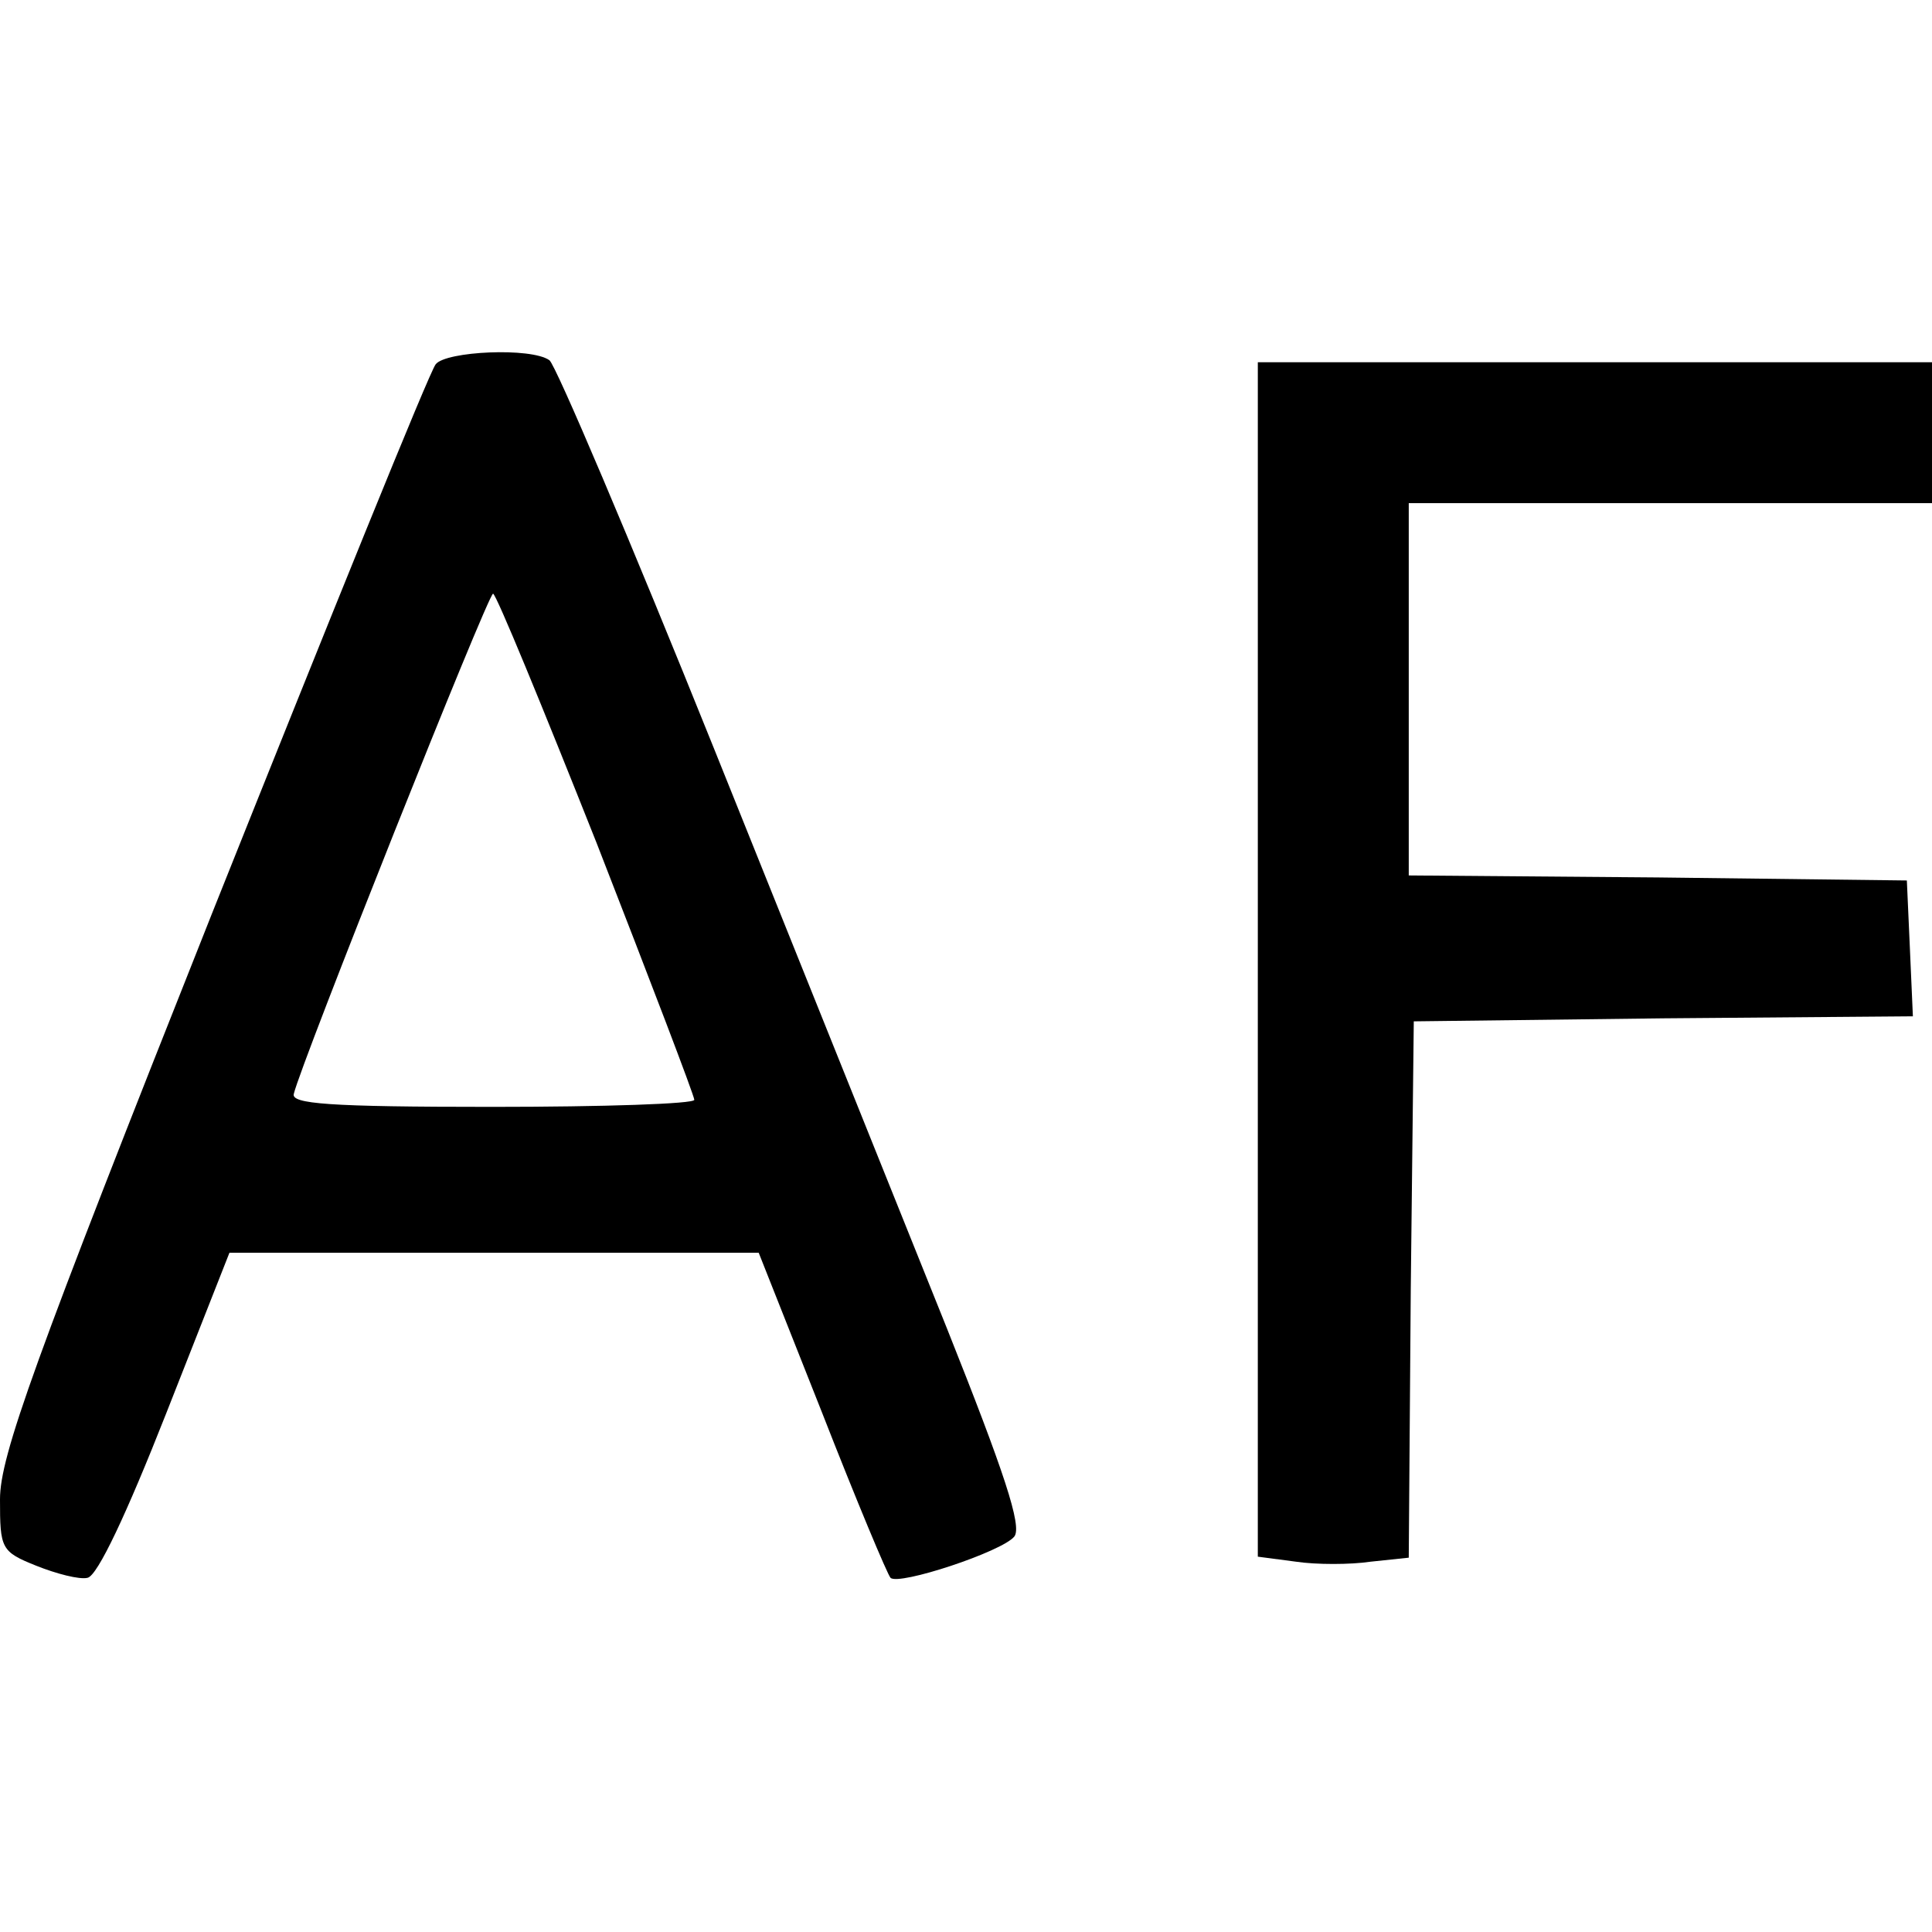
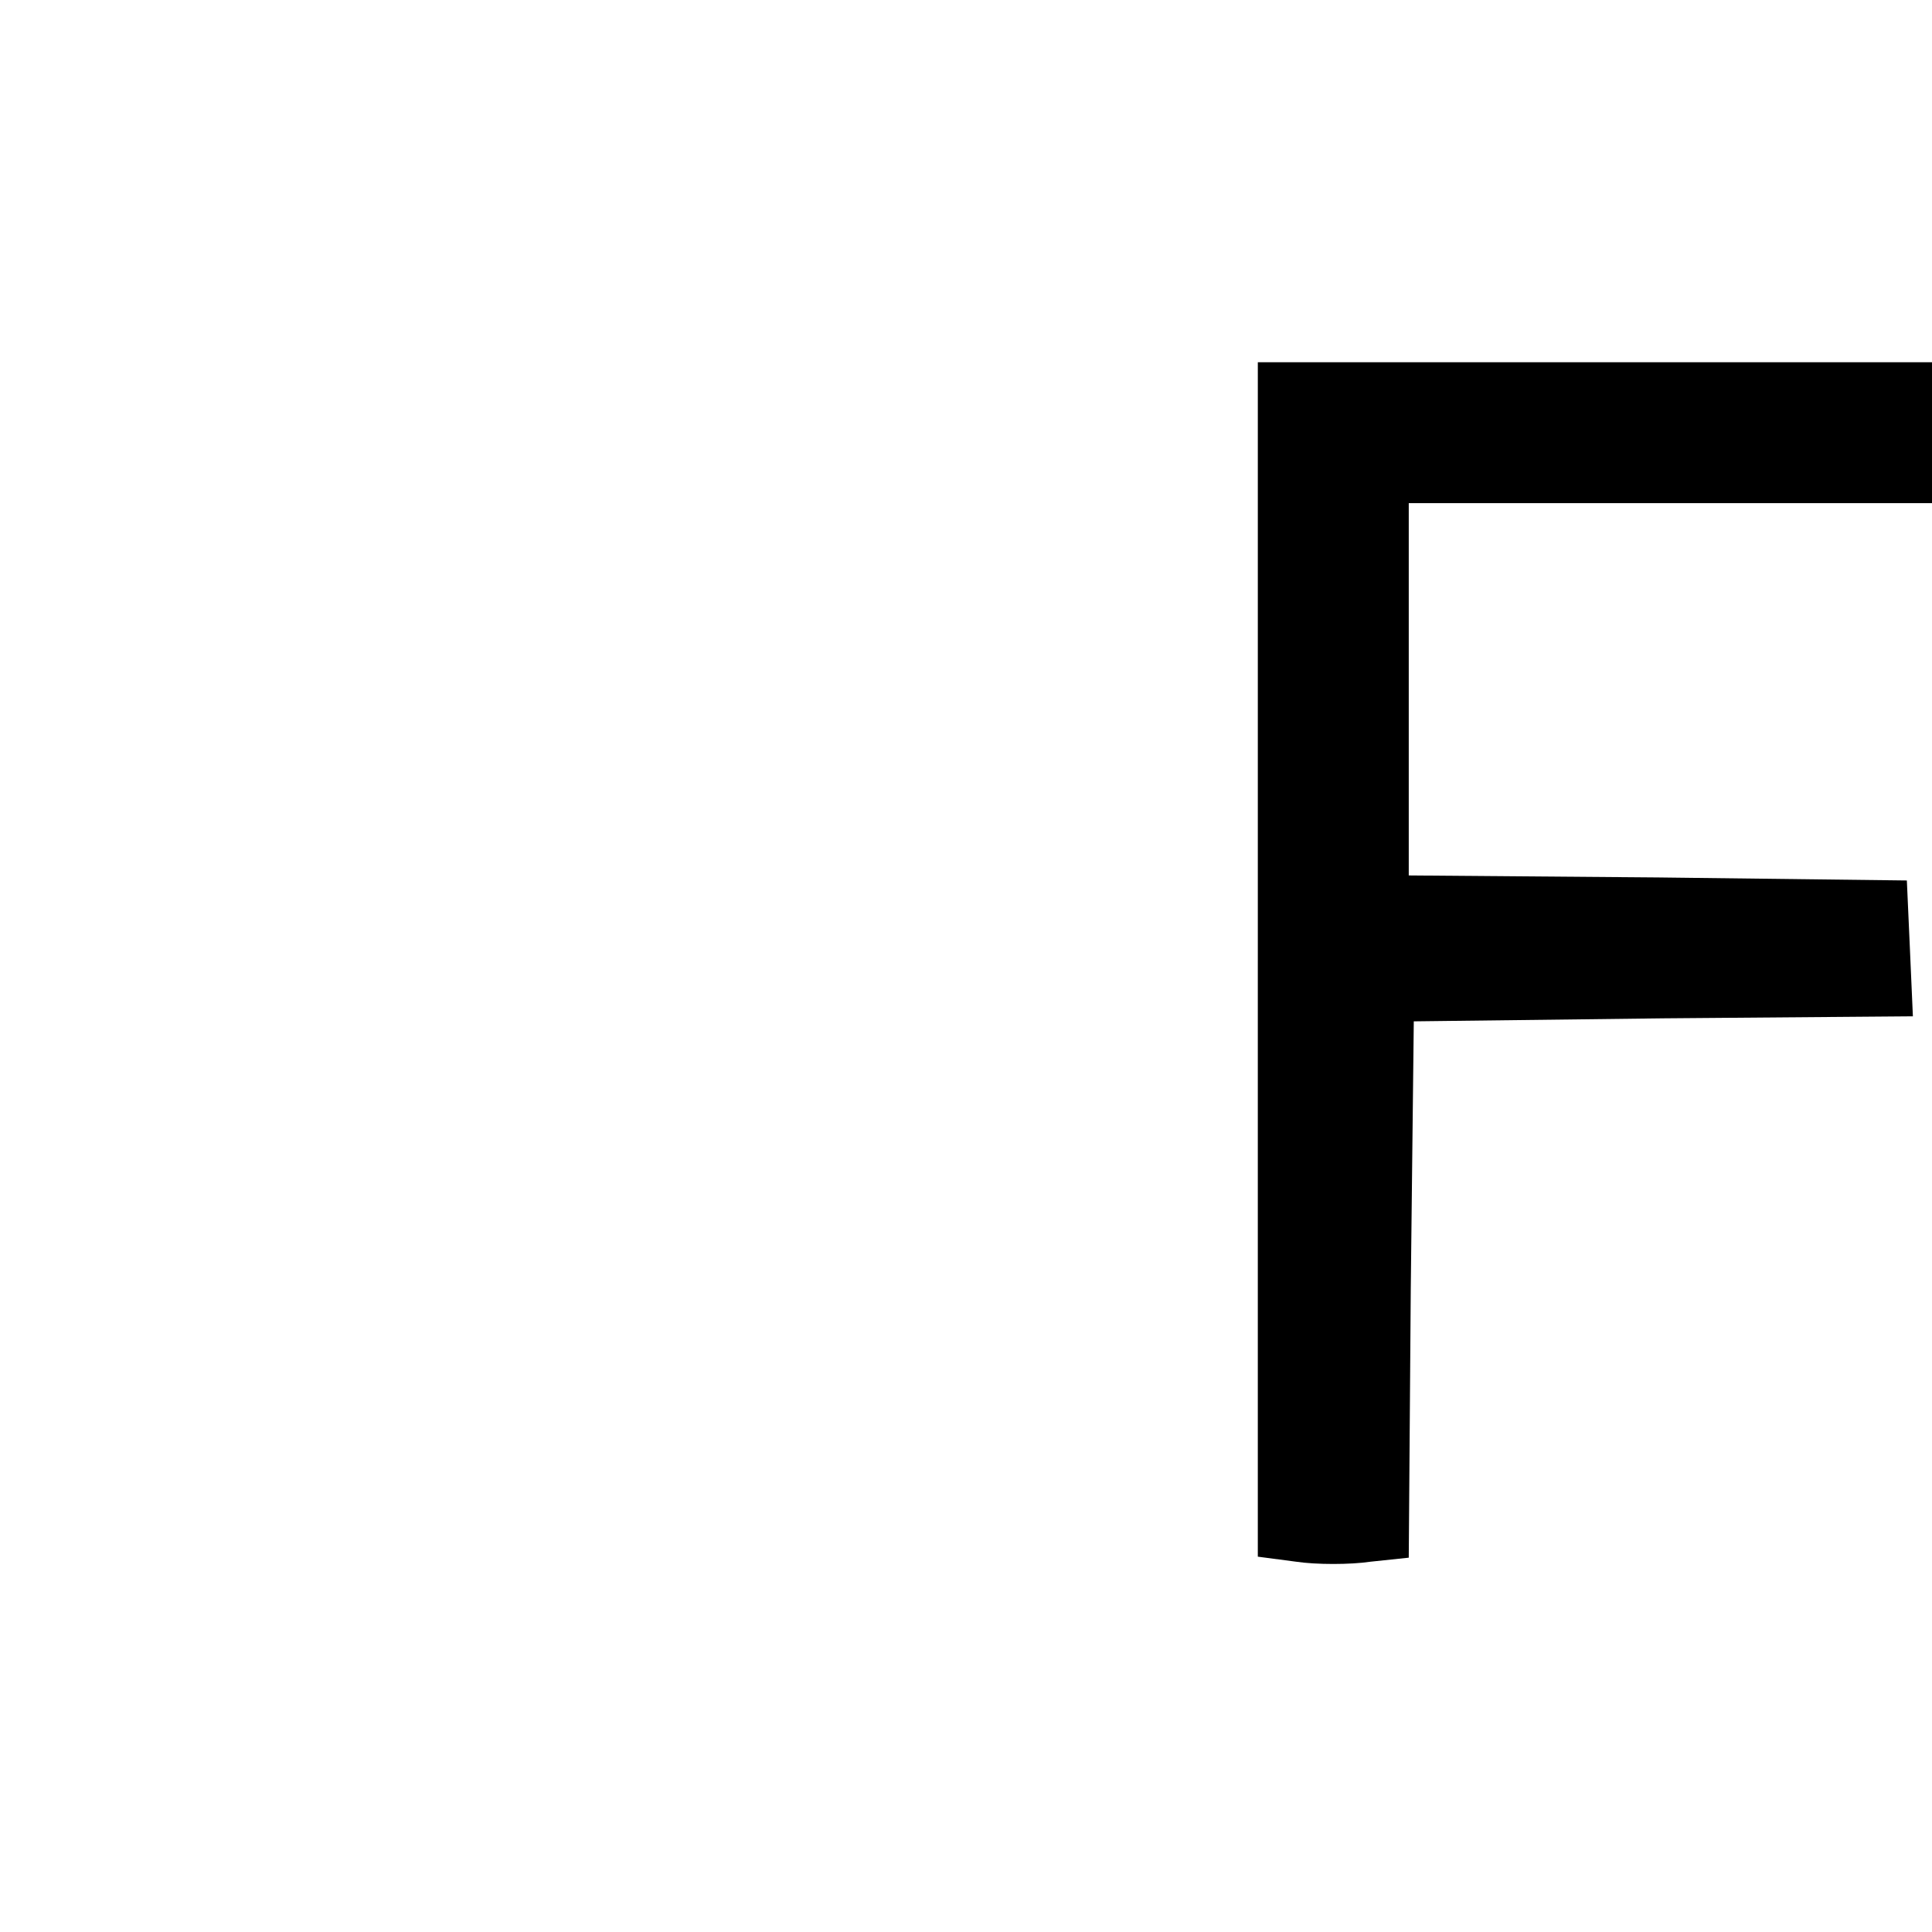
<svg xmlns="http://www.w3.org/2000/svg" version="1.0" width="192pt" height="192pt" viewBox="0 0 192 192" preserveAspectRatio="xMidYMid meet">
  <g transform="translate(0,192) scale(0.1,-0.1)" fill="#000000" stroke="none">
-     <path d="M433 1558 c-6 -7 -105 -252 -222 -545 -178 -448 -211 -540 -211 -583 0 -49 1 -52 36 -66 20 -8 43 -14 51 -12 10 2 39 64 78 163 l63 160 263 0 263 0 63 -159 c34 -87 65 -161 68 -164 8 -8 111 26 123 41 8 10 -10 64 -67 207 -43 107 -147 366 -231 575 -84 209 -158 383 -164 387 -18 13 -103 9 -113 -4z m160 -476 c53 -136 97 -251 97 -255 0 -4 -90 -7 -201 -7 -163 0 -200 3 -197 13 7 30 193 497 198 497 3 0 49 -112 103 -248z" />
    <path d="M1250 966 l0 -593 38 -5 c20 -3 54 -3 74 0 l38 4 2 267 3 266 248 3 248 2 -3 68 -3 67 -247 3 -248 2 0 185 0 185 260 0 260 0 0 70 0 70 -335 0 -335 0 0 -594z" />
  </g>
</svg>